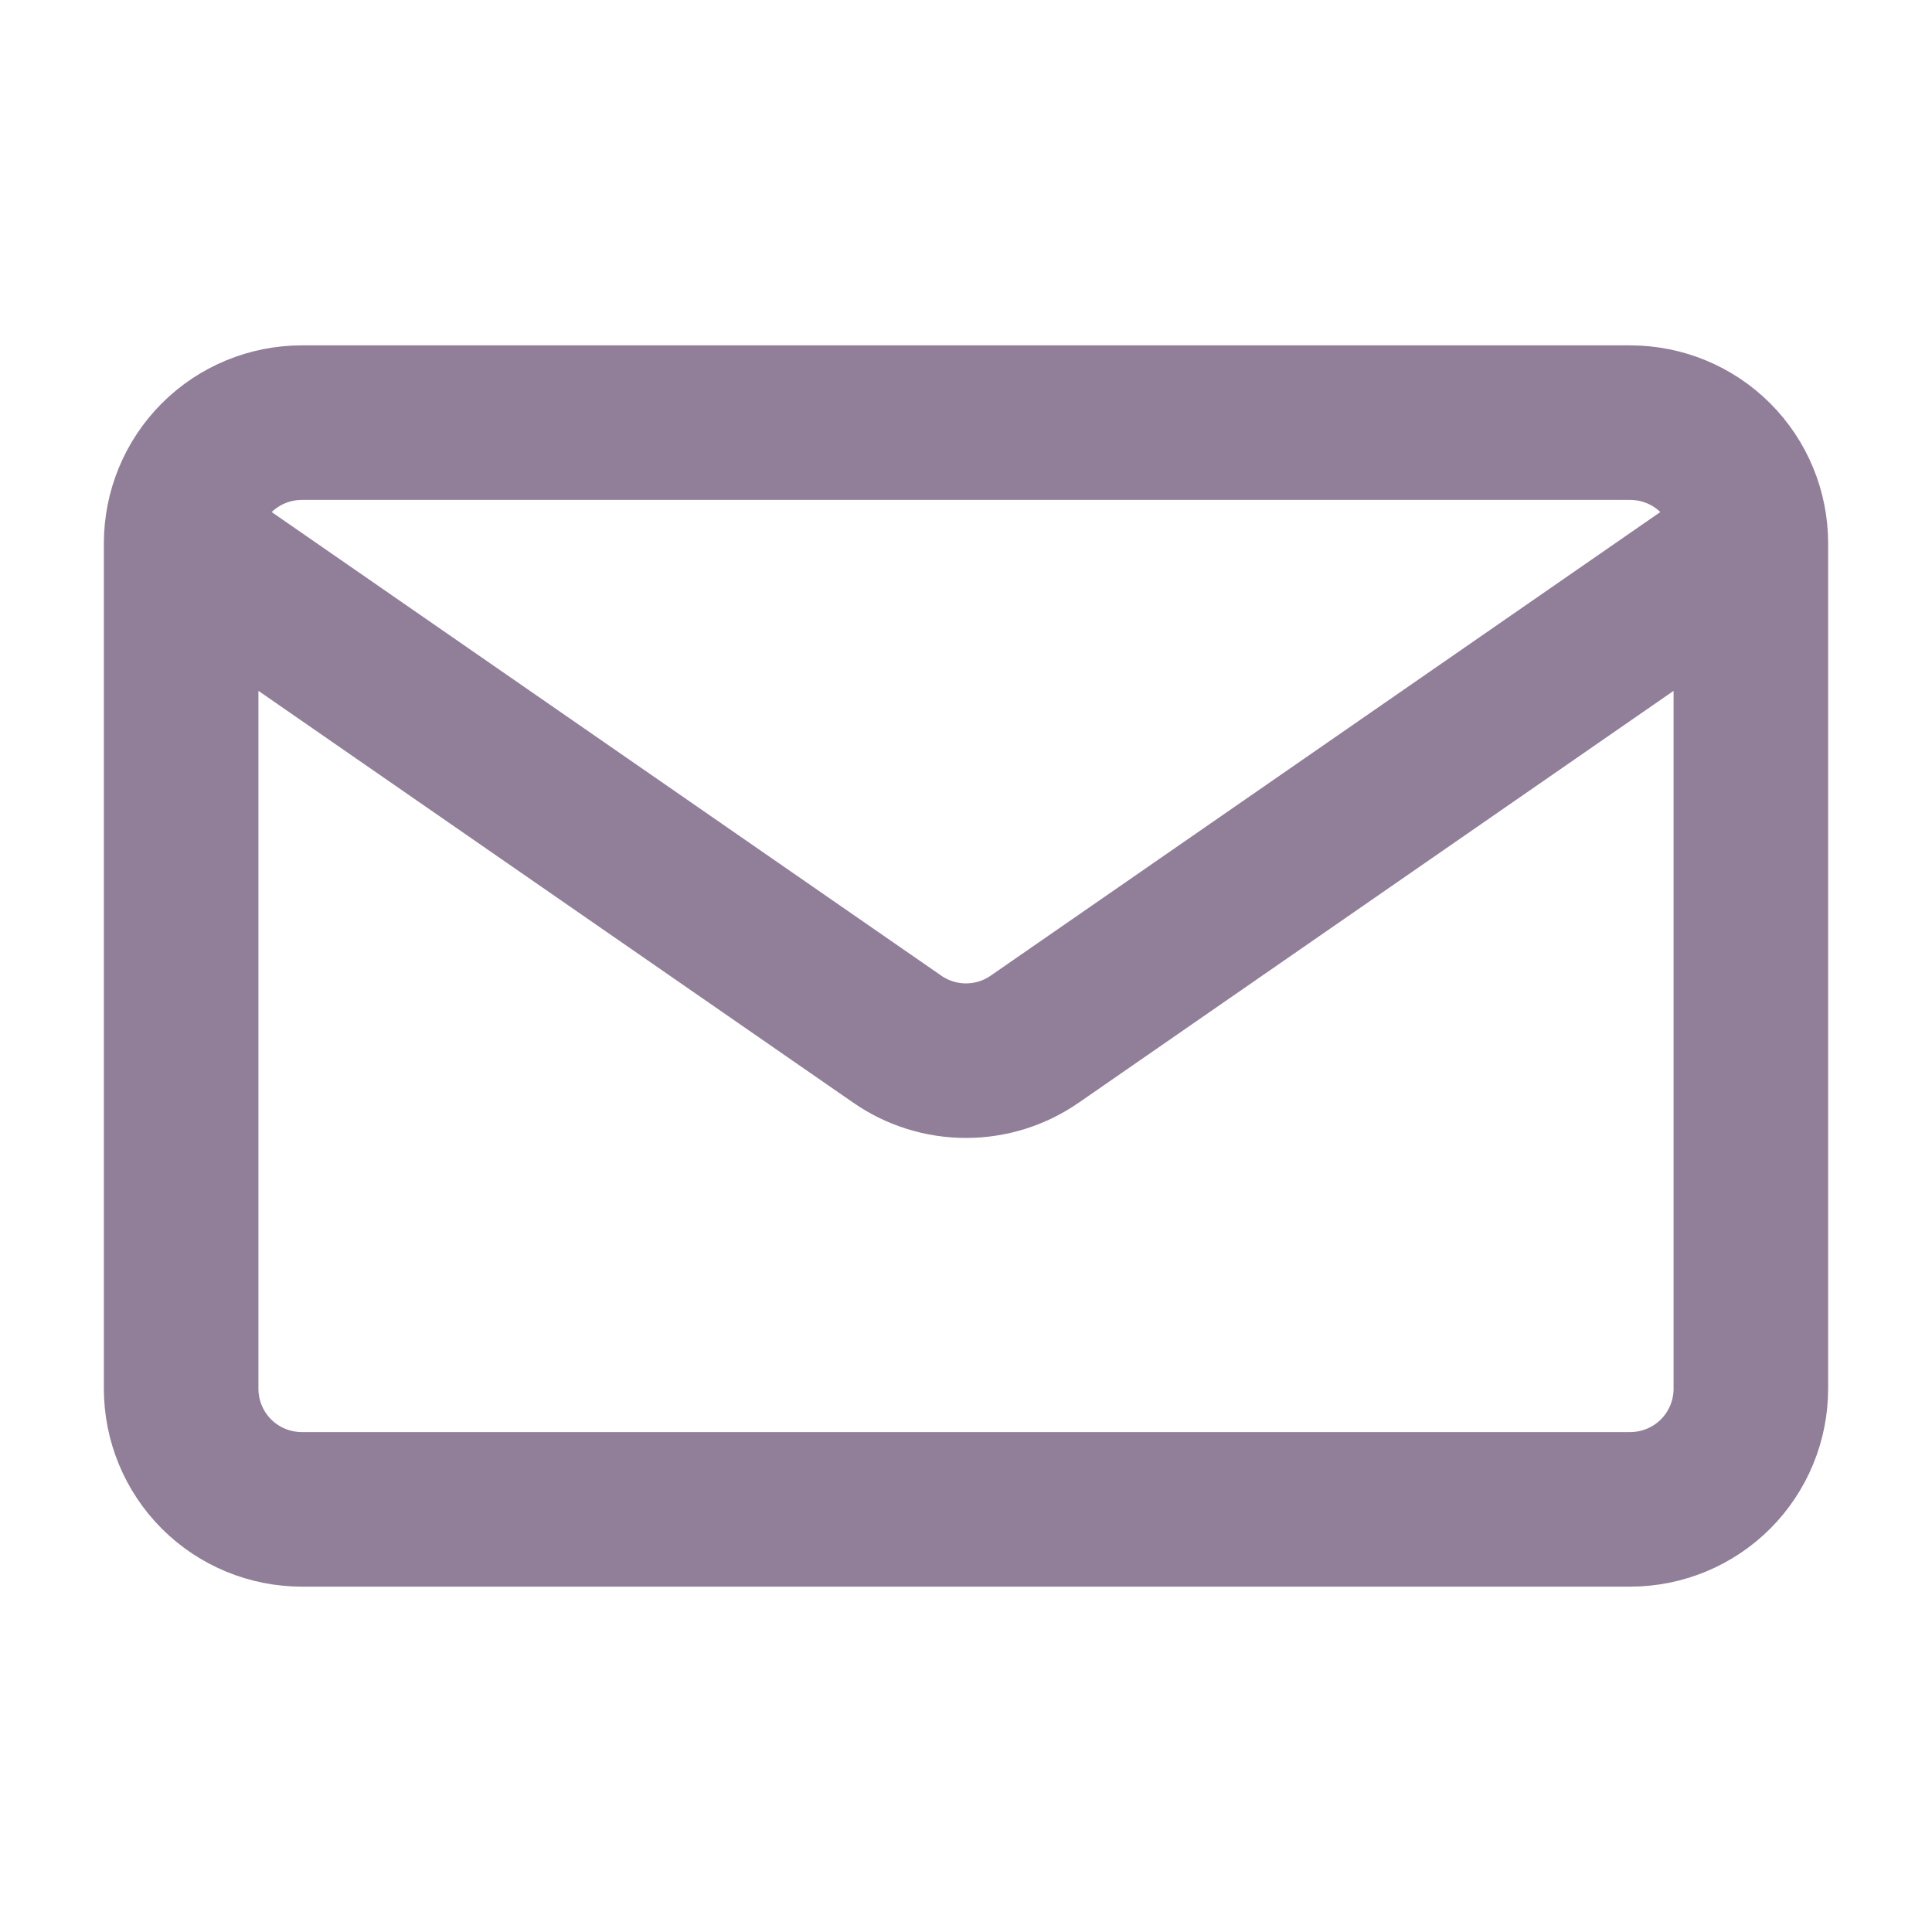
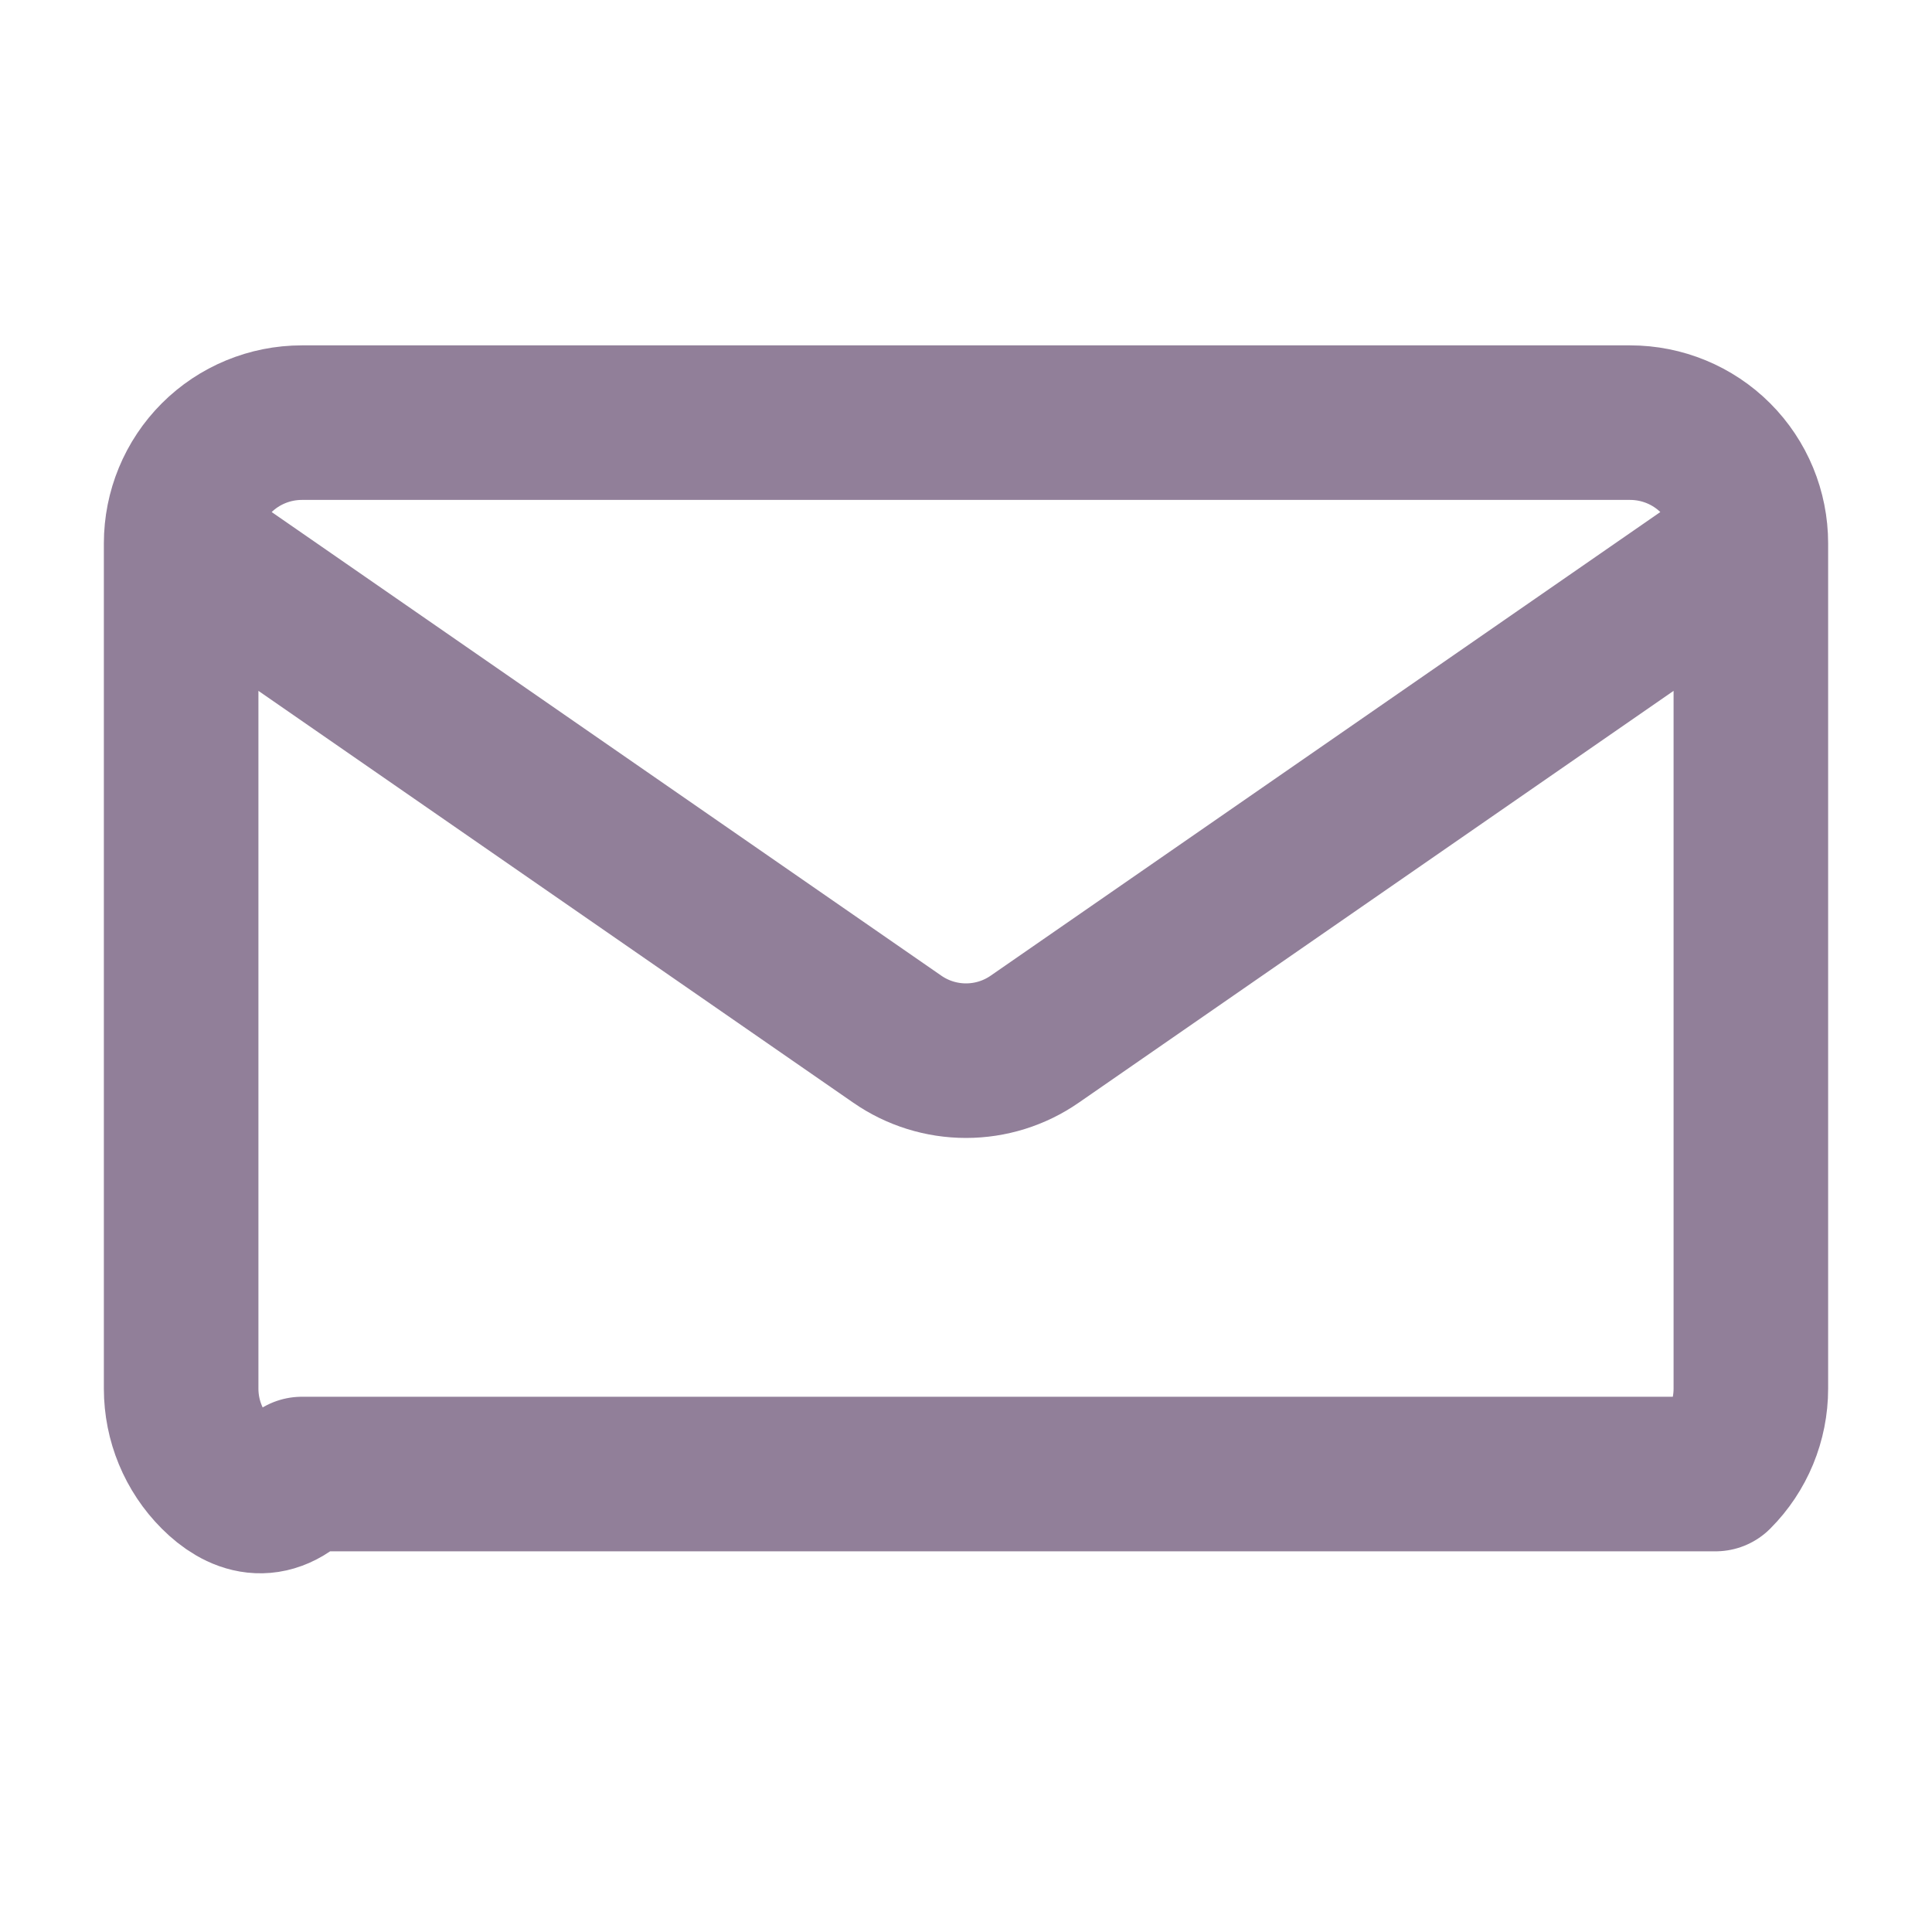
<svg xmlns="http://www.w3.org/2000/svg" width="25" height="25" viewBox="0 0 25 25" fill="none">
-   <path d="M22.656 7.031V17.969C22.656 18.383 22.492 18.781 22.199 19.074C21.906 19.367 21.508 19.531 21.094 19.531H3.906C3.492 19.531 3.094 19.367 2.801 19.074C2.508 18.781 2.344 18.383 2.344 17.969V7.031M22.656 7.031C22.656 6.617 22.492 6.219 22.199 5.926C21.906 5.633 21.508 5.469 21.094 5.469H3.906C3.492 5.469 3.094 5.633 2.801 5.926C2.508 6.219 2.344 6.617 2.344 7.031M22.656 7.031L13.389 13.447C13.128 13.628 12.818 13.725 12.5 13.725C12.182 13.725 11.872 13.628 11.611 13.447L2.344 7.031" stroke="#917F99" stroke-width="2" stroke-linecap="round" stroke-linejoin="round" />
+   <path d="M22.656 7.031V17.969C22.656 18.383 22.492 18.781 22.199 19.074H3.906C3.492 19.531 3.094 19.367 2.801 19.074C2.508 18.781 2.344 18.383 2.344 17.969V7.031M22.656 7.031C22.656 6.617 22.492 6.219 22.199 5.926C21.906 5.633 21.508 5.469 21.094 5.469H3.906C3.492 5.469 3.094 5.633 2.801 5.926C2.508 6.219 2.344 6.617 2.344 7.031M22.656 7.031L13.389 13.447C13.128 13.628 12.818 13.725 12.5 13.725C12.182 13.725 11.872 13.628 11.611 13.447L2.344 7.031" stroke="#917F99" stroke-width="2" stroke-linecap="round" stroke-linejoin="round" />
</svg>